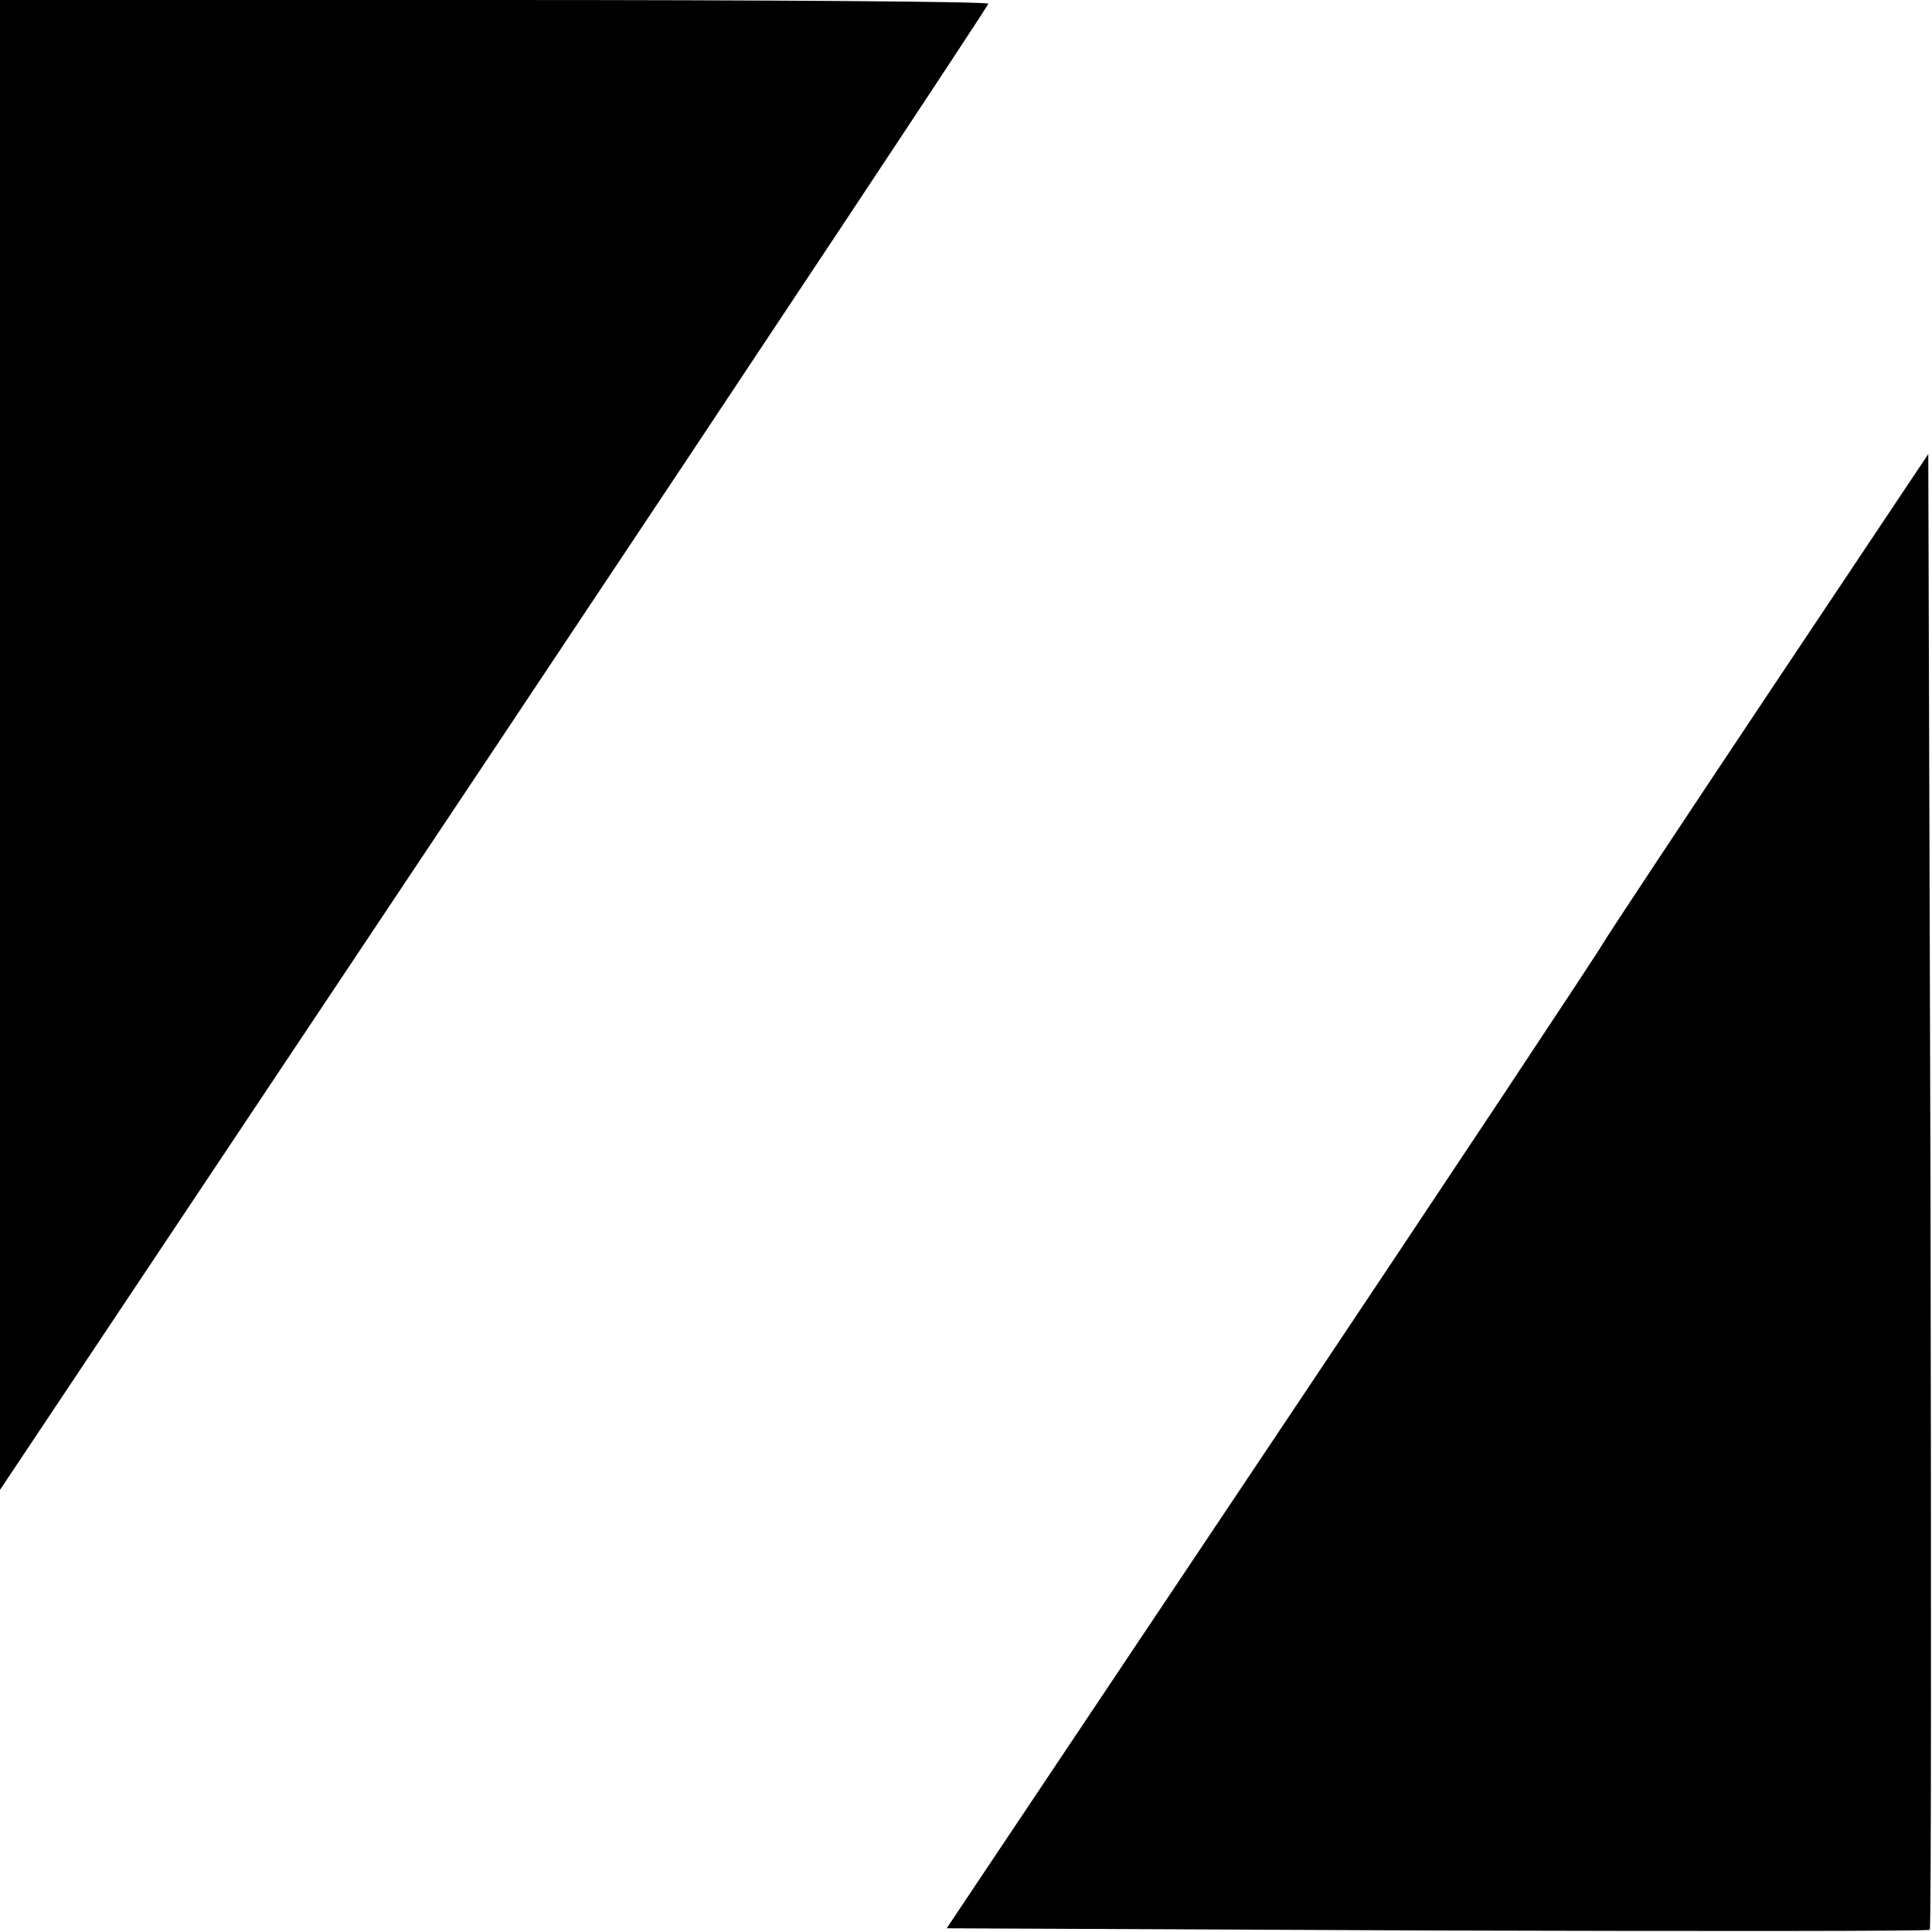
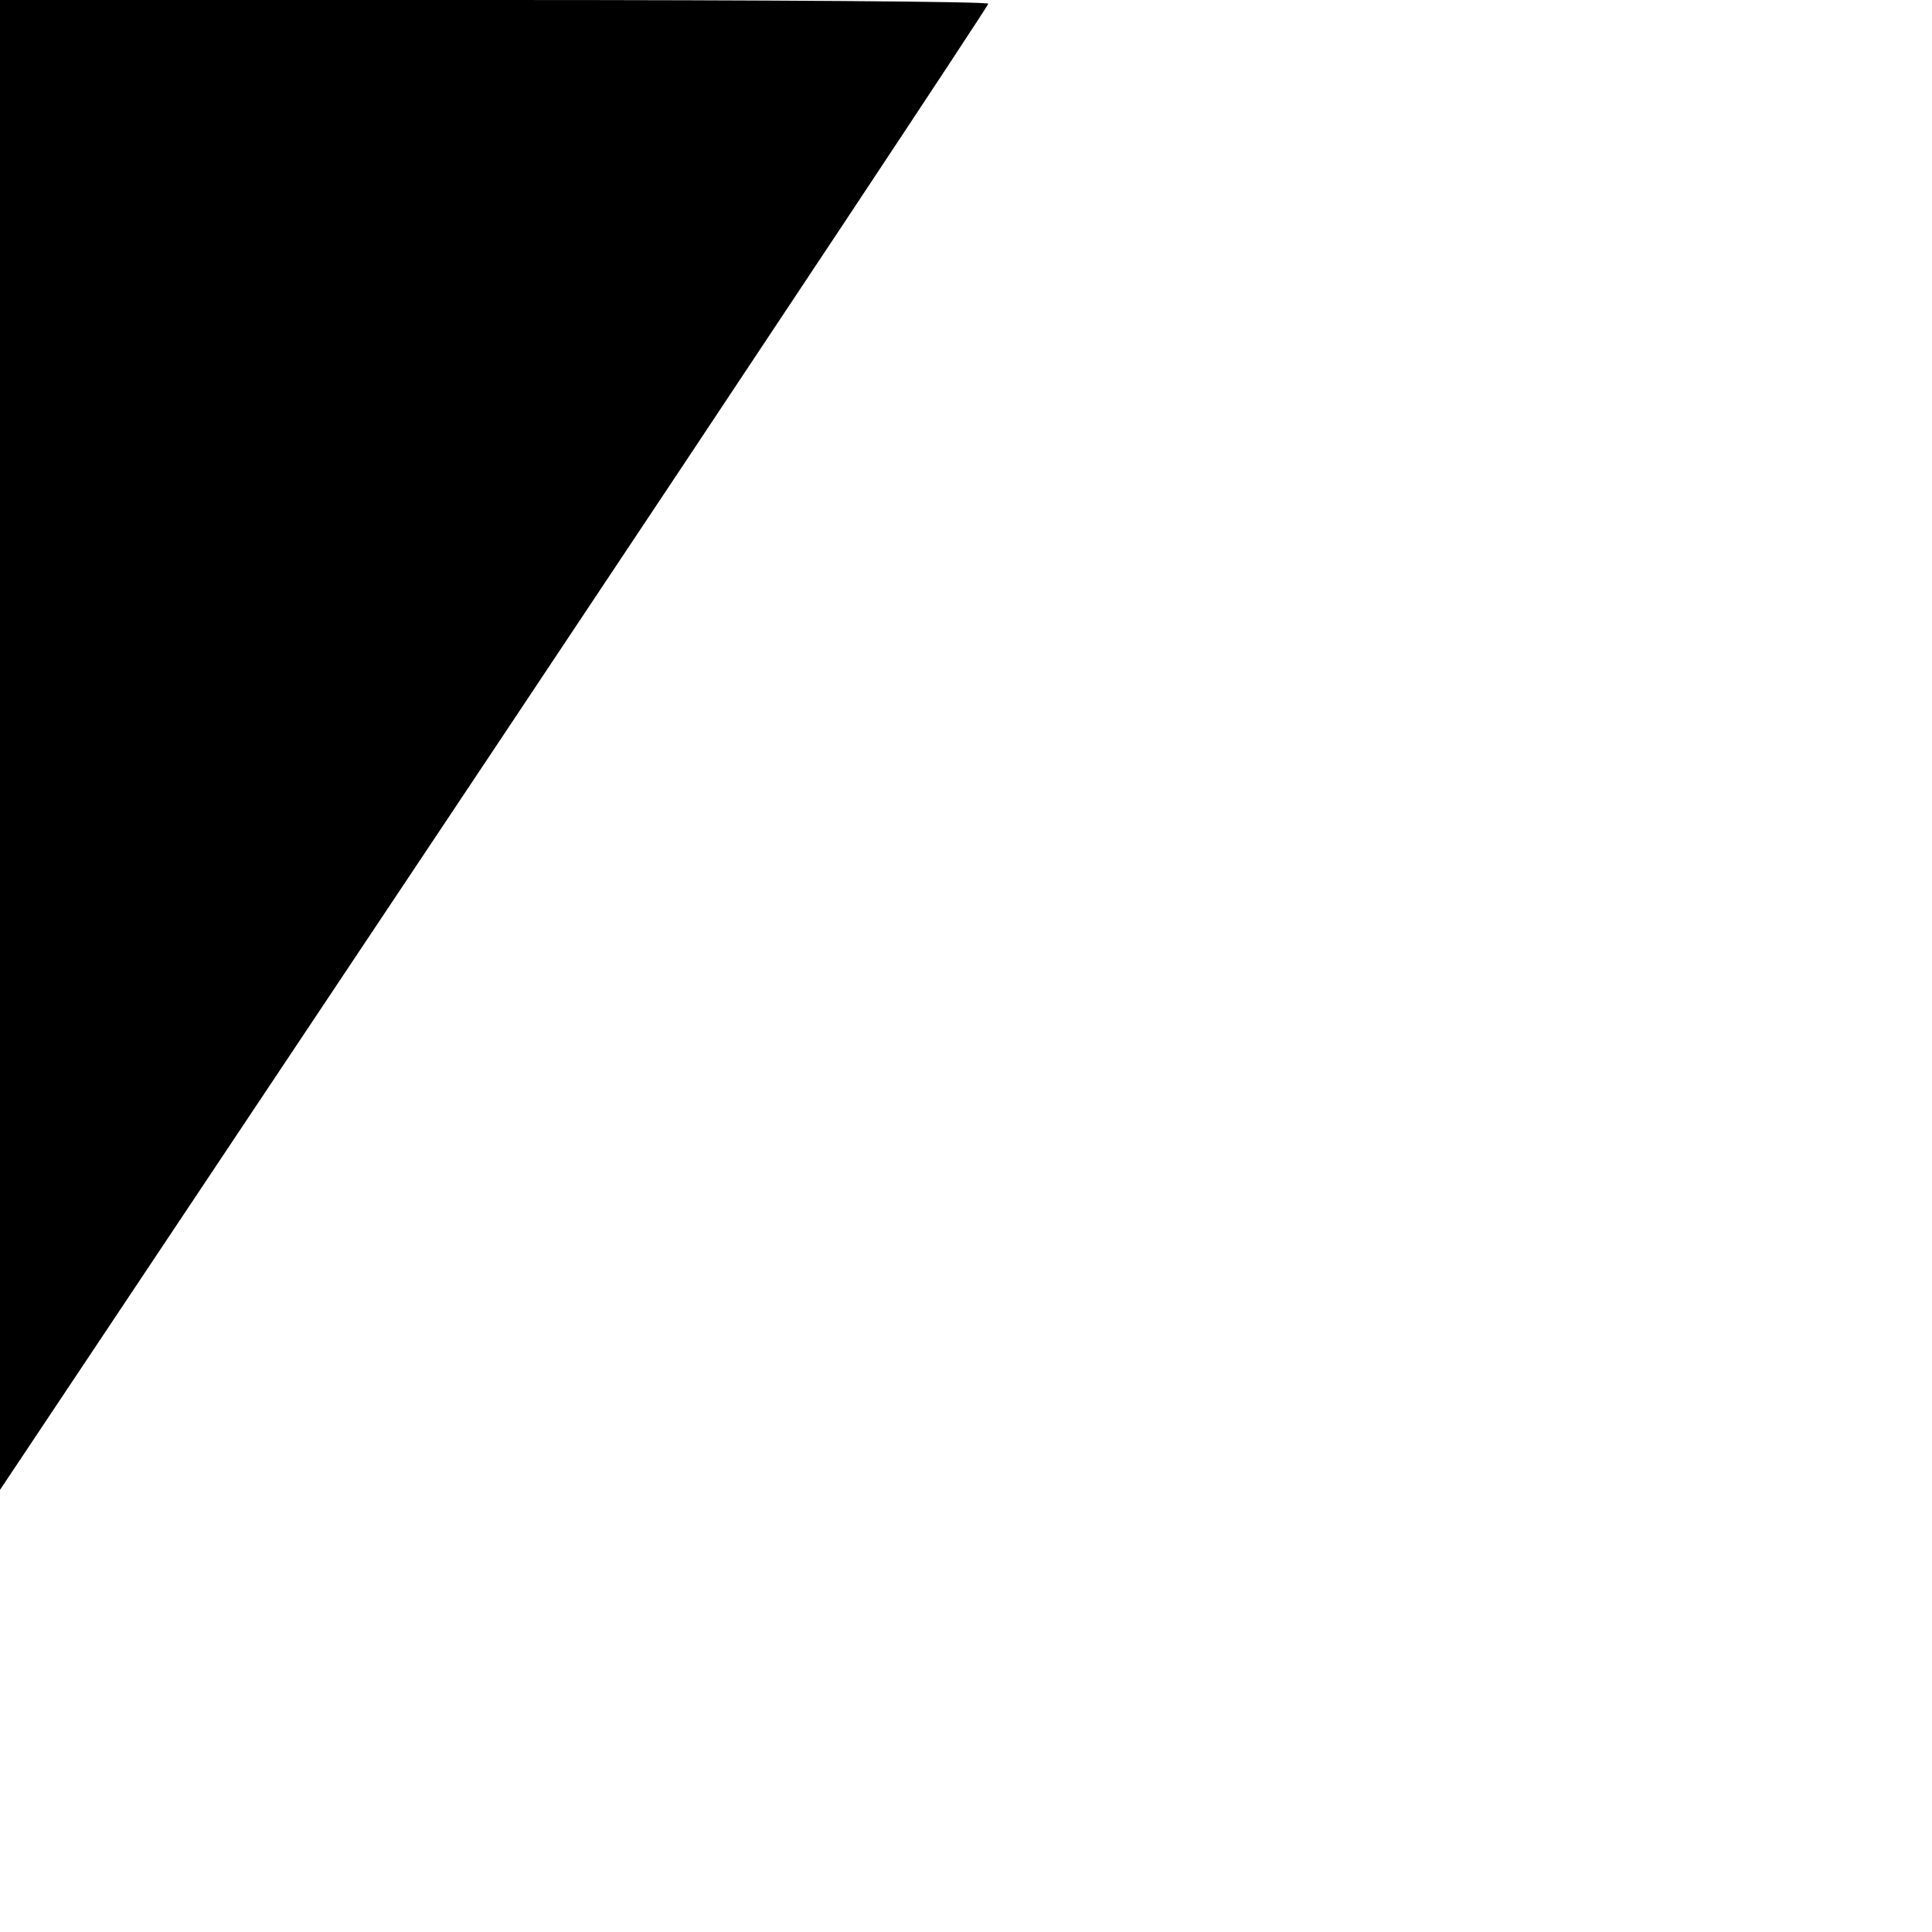
<svg xmlns="http://www.w3.org/2000/svg" version="1.0" width="260pt" height="260pt" viewBox="0 0 260 260" preserveAspectRatio="xMidYMid meet">
  <g transform="translate(0,260) scale(0.1,-0.1)" fill="#000000" stroke="none">
    <path d="M0 1598 l0 -1003 665 997 c366 549 665 1000 665 1003 0 3 -299 5 -665 5 l-665 0 0 -1002z" />
-     <path d="M2380 1667 c-118 -177 -218 -328 -223 -337 -4 -8 -204 -310 -445 -670 l-438 -655 659 -3 c363 -1 662 -1 664 1 2 2 2 450 1 995 l-3 991 -215 -322z" />
  </g>
</svg>